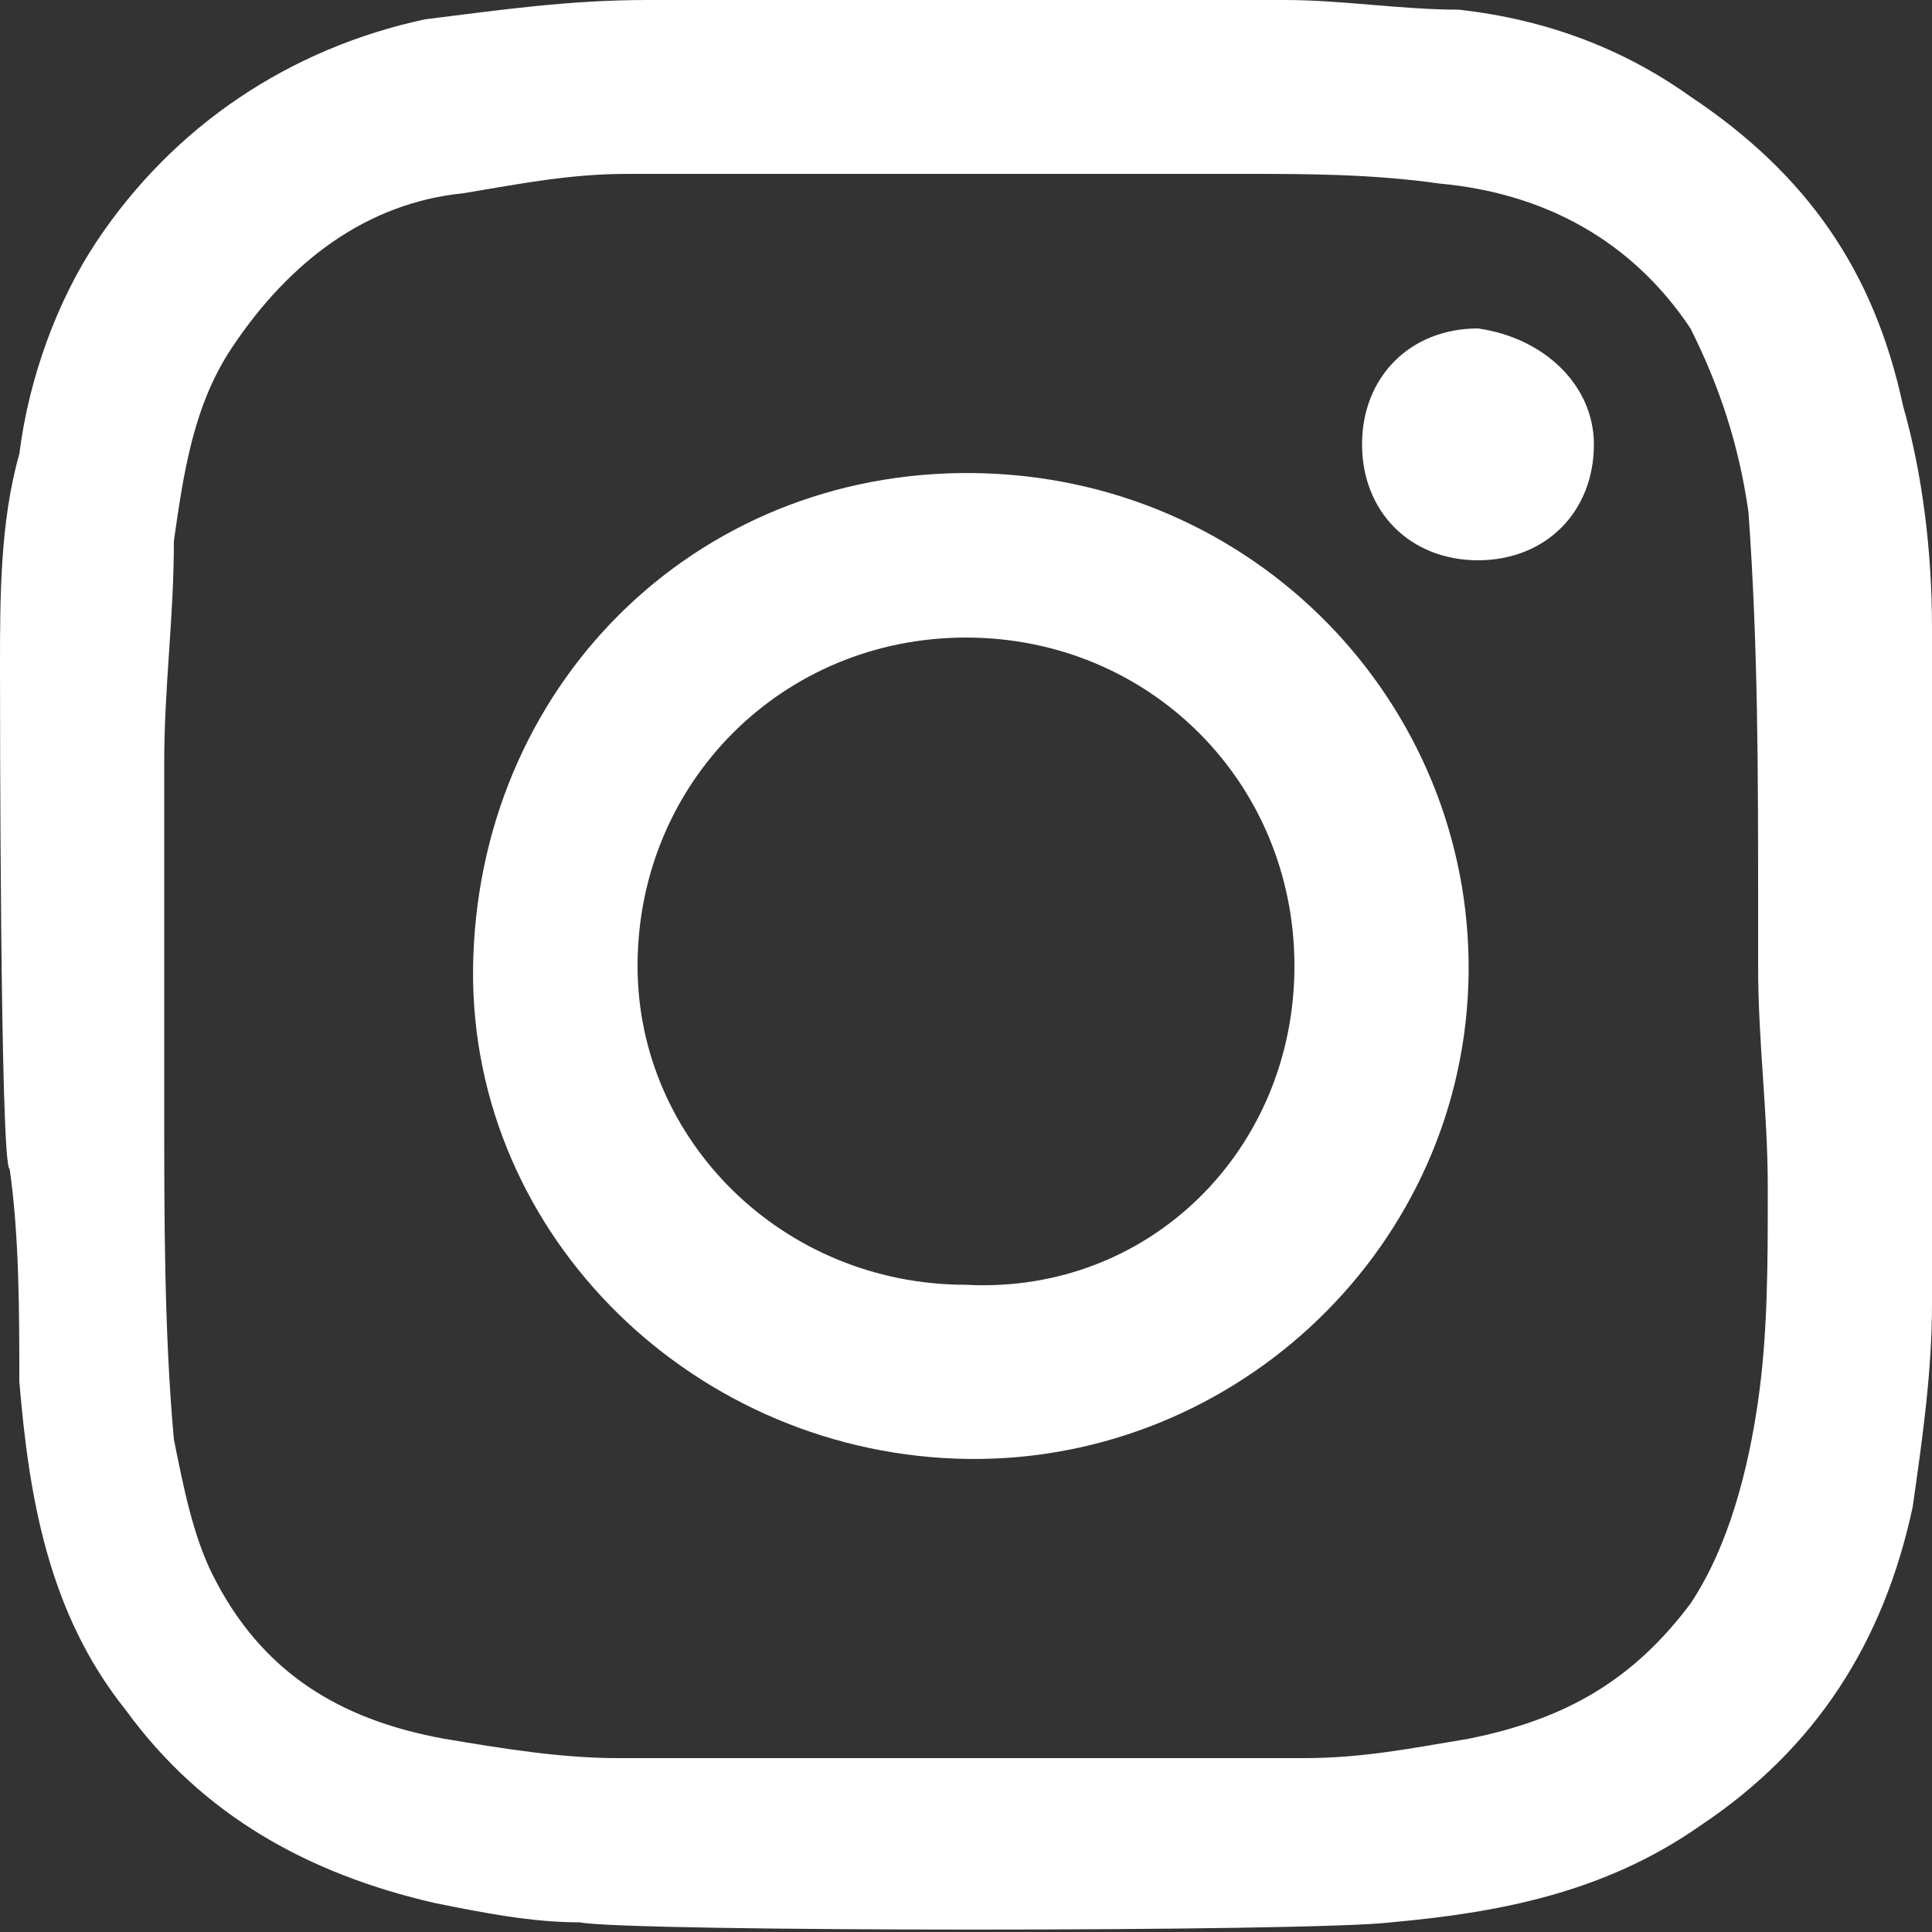
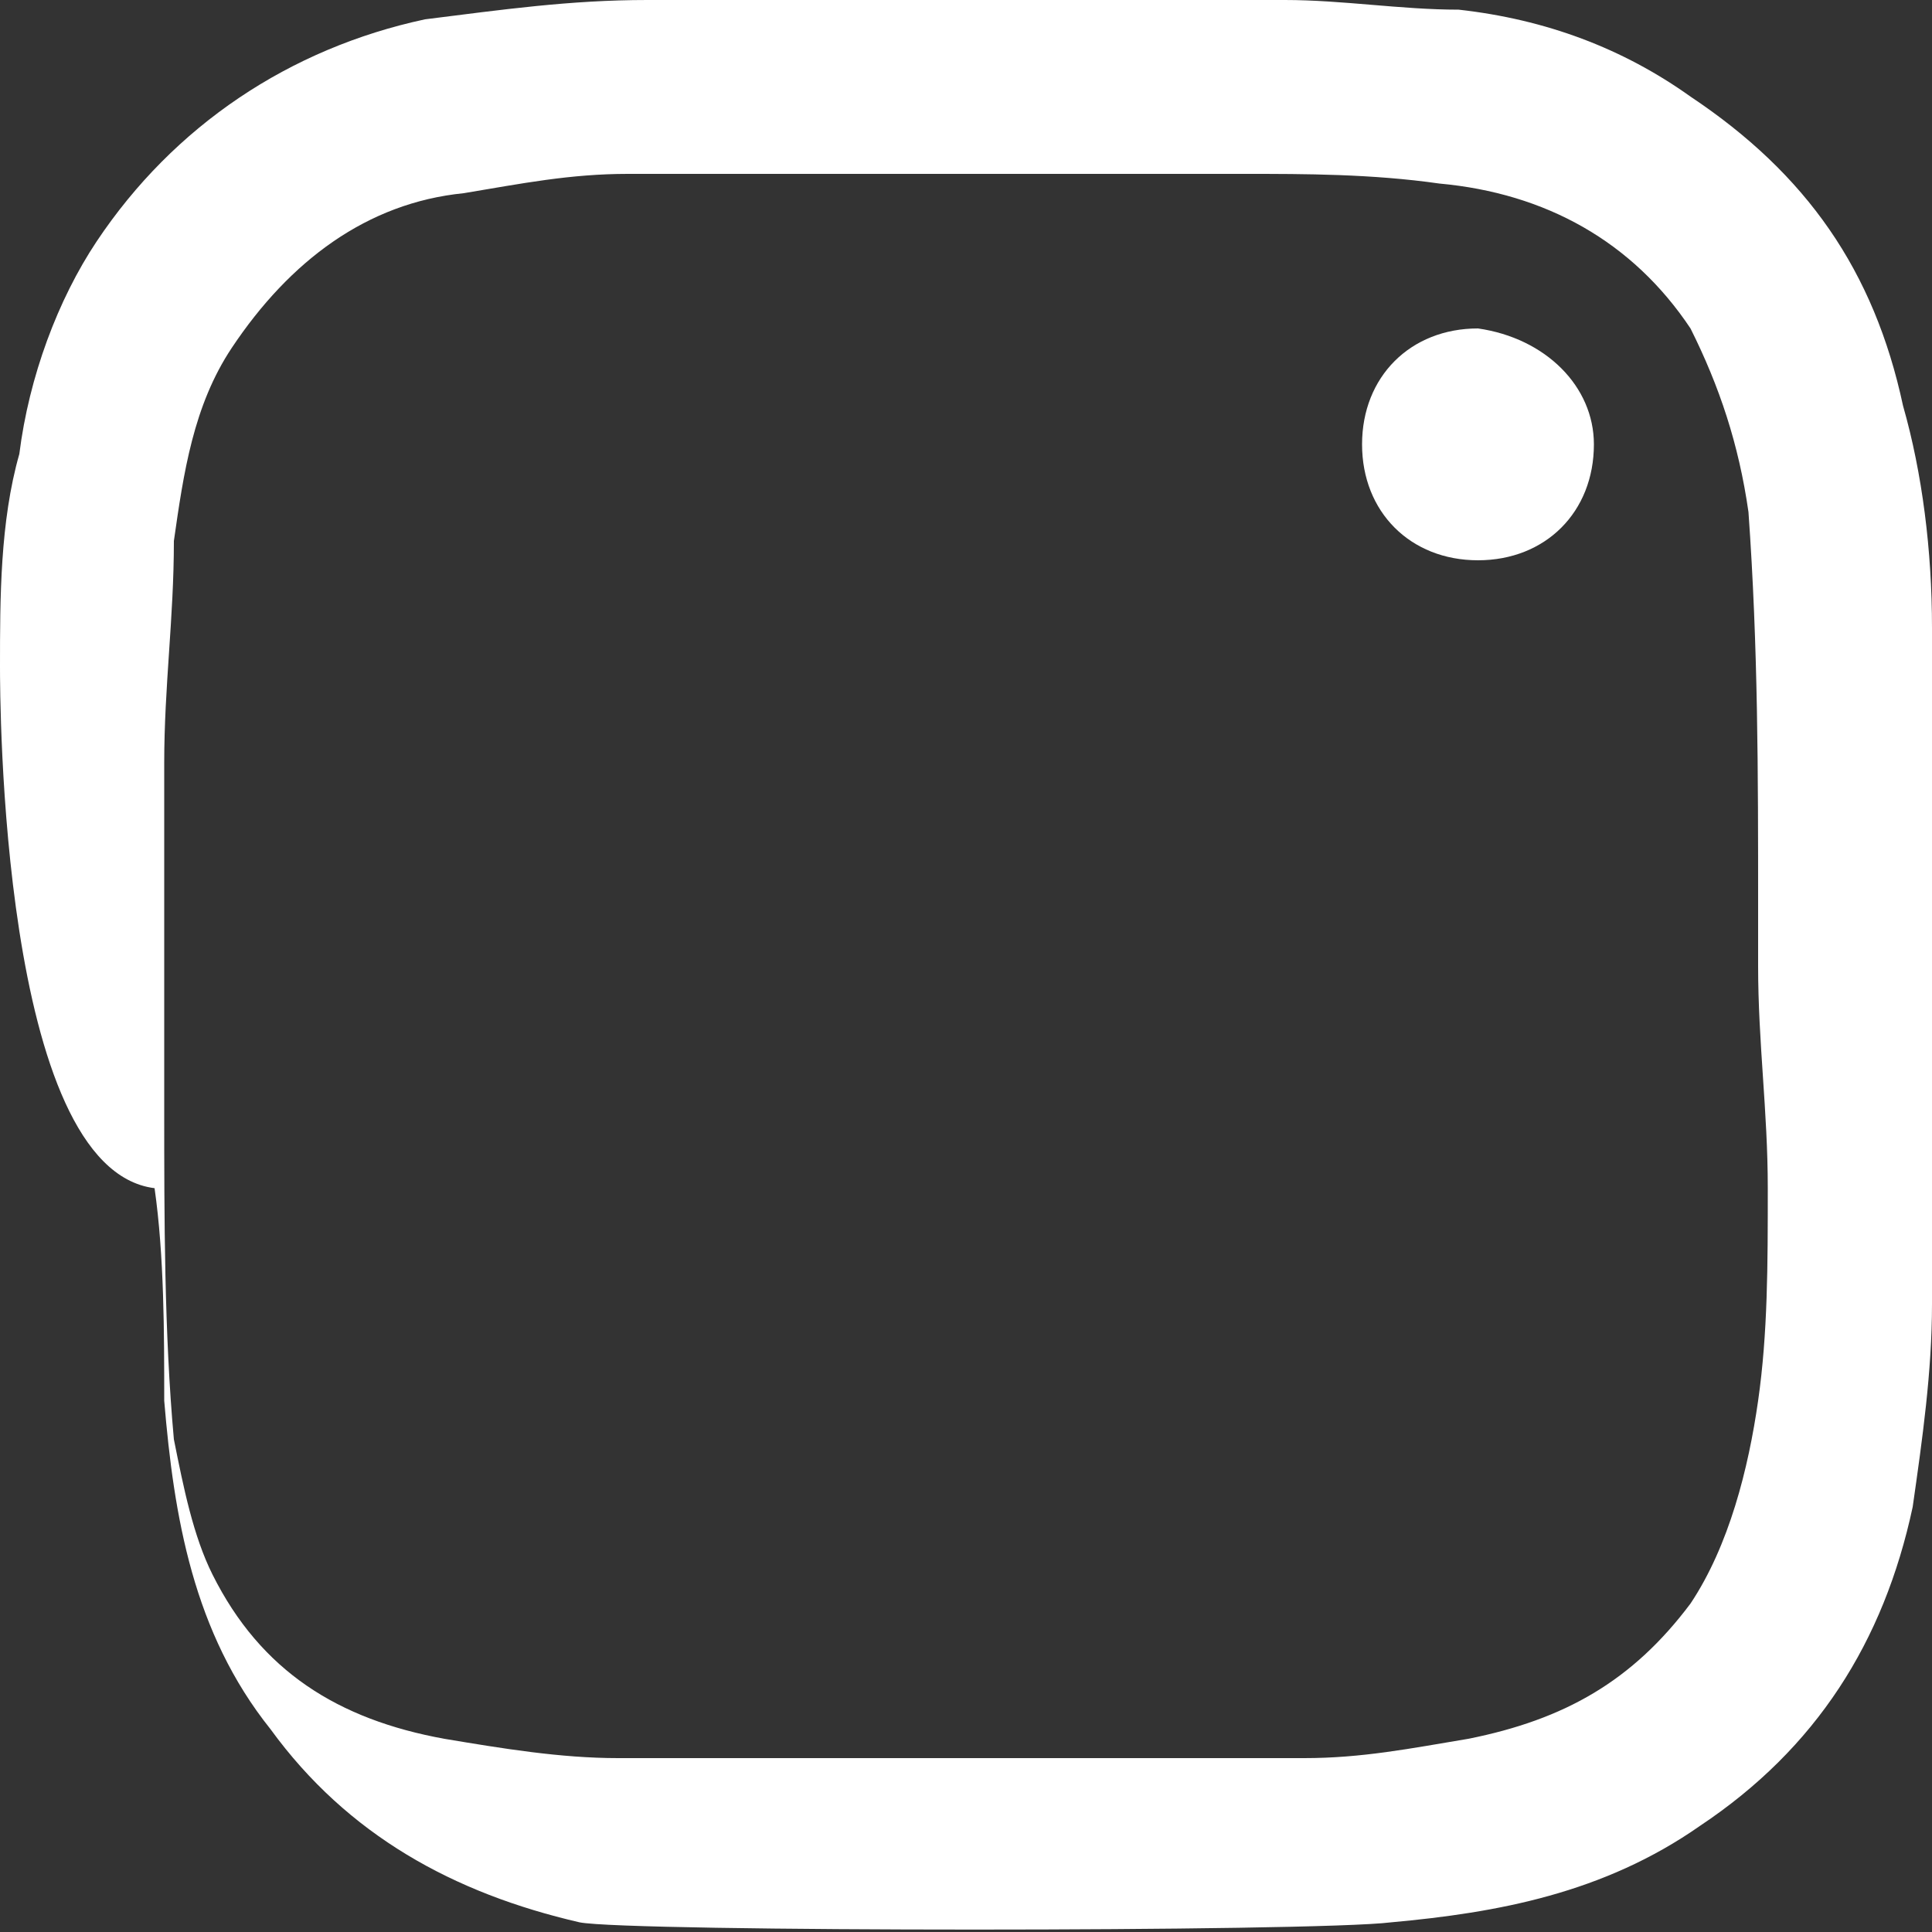
<svg xmlns="http://www.w3.org/2000/svg" version="1.1" id="Ebene_1" x="0px" y="0px" viewBox="0 0 20 20" style="enable-background:new 0 0 20 20;" xml:space="preserve">
  <rect x="0" y="0" width="20" height="20" fill="#333333" stroke="none" />
  <style type="text/css">
	.st0{fill:#FFFFFF;}
</style>
  <g>
-     <path class="st0" d="M0,6.9c0-0.7,0-1.5,0.2-2.2C0.3,3.9,0.6,3.1,1,2.5c0.8-1.2,2-2,3.4-2.3C5.2,0.1,5.9,0,6.7,0c2.2,0,4.4,0,6.6,0   c0.6,0,1.2,0.1,1.8,0.1C16,0.2,16.8,0.5,17.5,1c1.2,0.8,1.9,1.8,2.2,3.2C19.9,4.9,20,5.7,20,6.5c0,2.3,0,4.7,0,7   c0,0.7-0.1,1.4-0.2,2.1c-0.3,1.4-1,2.5-2.2,3.3c-1,0.7-2.1,0.9-3.2,1C13.6,20,6.5,20,6,19.9c-0.5,0-1-0.1-1.5-0.2   c-1.3-0.3-2.4-0.9-3.2-2c-0.8-1-1-2.2-1.1-3.4c0-0.7,0-1.5-0.1-2.2C0,12.1,0,7.2,0,6.9 M18.2,10L18.2,10c0-0.2,0-0.4,0-0.6   c0-1.4,0-2.7-0.1-4.1c-0.1-0.7-0.3-1.3-0.6-1.9C16.9,2.5,16,2,14.9,1.9c-0.7-0.1-1.4-0.1-2-0.1c-2.1,0-4.3,0-6.4,0   C5.9,1.8,5.4,1.9,4.8,2C3.8,2.1,3,2.7,2.4,3.6c-0.4,0.6-0.5,1.3-0.6,2c0,0.8-0.1,1.5-0.1,2.3c0,1.2,0,2.4,0,3.6   c0,1.1,0,2.3,0.1,3.4c0.1,0.5,0.2,1,0.4,1.4c0.5,1,1.3,1.5,2.4,1.7c0.6,0.1,1.2,0.2,1.8,0.2c2.4,0,4.7,0,7.1,0   c0.6,0,1.1-0.1,1.7-0.2c1-0.2,1.7-0.6,2.3-1.4c0.4-0.6,0.6-1.4,0.7-2.1c0.1-0.7,0.1-1.4,0.1-2.2C18.3,11.5,18.2,10.8,18.2,10" />
-     <path class="st0" d="M9.9,15.1c-2.8-0.1-5.1-2.4-5-5.2c0.1-2.9,2.4-5.1,5.3-5c2.9,0.1,5.1,2.5,5,5.3C15.1,13,12.7,15.2,9.9,15.1    M13.4,10c0-1.9-1.5-3.4-3.4-3.4c-1.9,0-3.4,1.5-3.4,3.4c0,1.8,1.5,3.3,3.4,3.3C11.9,13.4,13.4,11.9,13.4,10" />
+     <path class="st0" d="M0,6.9c0-0.7,0-1.5,0.2-2.2C0.3,3.9,0.6,3.1,1,2.5c0.8-1.2,2-2,3.4-2.3C5.2,0.1,5.9,0,6.7,0c2.2,0,4.4,0,6.6,0   c0.6,0,1.2,0.1,1.8,0.1C16,0.2,16.8,0.5,17.5,1c1.2,0.8,1.9,1.8,2.2,3.2C19.9,4.9,20,5.7,20,6.5c0,2.3,0,4.7,0,7   c0,0.7-0.1,1.4-0.2,2.1c-0.3,1.4-1,2.5-2.2,3.3c-1,0.7-2.1,0.9-3.2,1C13.6,20,6.5,20,6,19.9c-1.3-0.3-2.4-0.9-3.2-2c-0.8-1-1-2.2-1.1-3.4c0-0.7,0-1.5-0.1-2.2C0,12.1,0,7.2,0,6.9 M18.2,10L18.2,10c0-0.2,0-0.4,0-0.6   c0-1.4,0-2.7-0.1-4.1c-0.1-0.7-0.3-1.3-0.6-1.9C16.9,2.5,16,2,14.9,1.9c-0.7-0.1-1.4-0.1-2-0.1c-2.1,0-4.3,0-6.4,0   C5.9,1.8,5.4,1.9,4.8,2C3.8,2.1,3,2.7,2.4,3.6c-0.4,0.6-0.5,1.3-0.6,2c0,0.8-0.1,1.5-0.1,2.3c0,1.2,0,2.4,0,3.6   c0,1.1,0,2.3,0.1,3.4c0.1,0.5,0.2,1,0.4,1.4c0.5,1,1.3,1.5,2.4,1.7c0.6,0.1,1.2,0.2,1.8,0.2c2.4,0,4.7,0,7.1,0   c0.6,0,1.1-0.1,1.7-0.2c1-0.2,1.7-0.6,2.3-1.4c0.4-0.6,0.6-1.4,0.7-2.1c0.1-0.7,0.1-1.4,0.1-2.2C18.3,11.5,18.2,10.8,18.2,10" />
    <path class="st0" d="M16.5,4.6c0,0.7-0.5,1.2-1.2,1.2c-0.7,0-1.2-0.5-1.2-1.2c0-0.7,0.5-1.2,1.2-1.2C16,3.5,16.5,4,16.5,4.6" />
  </g>
</svg>